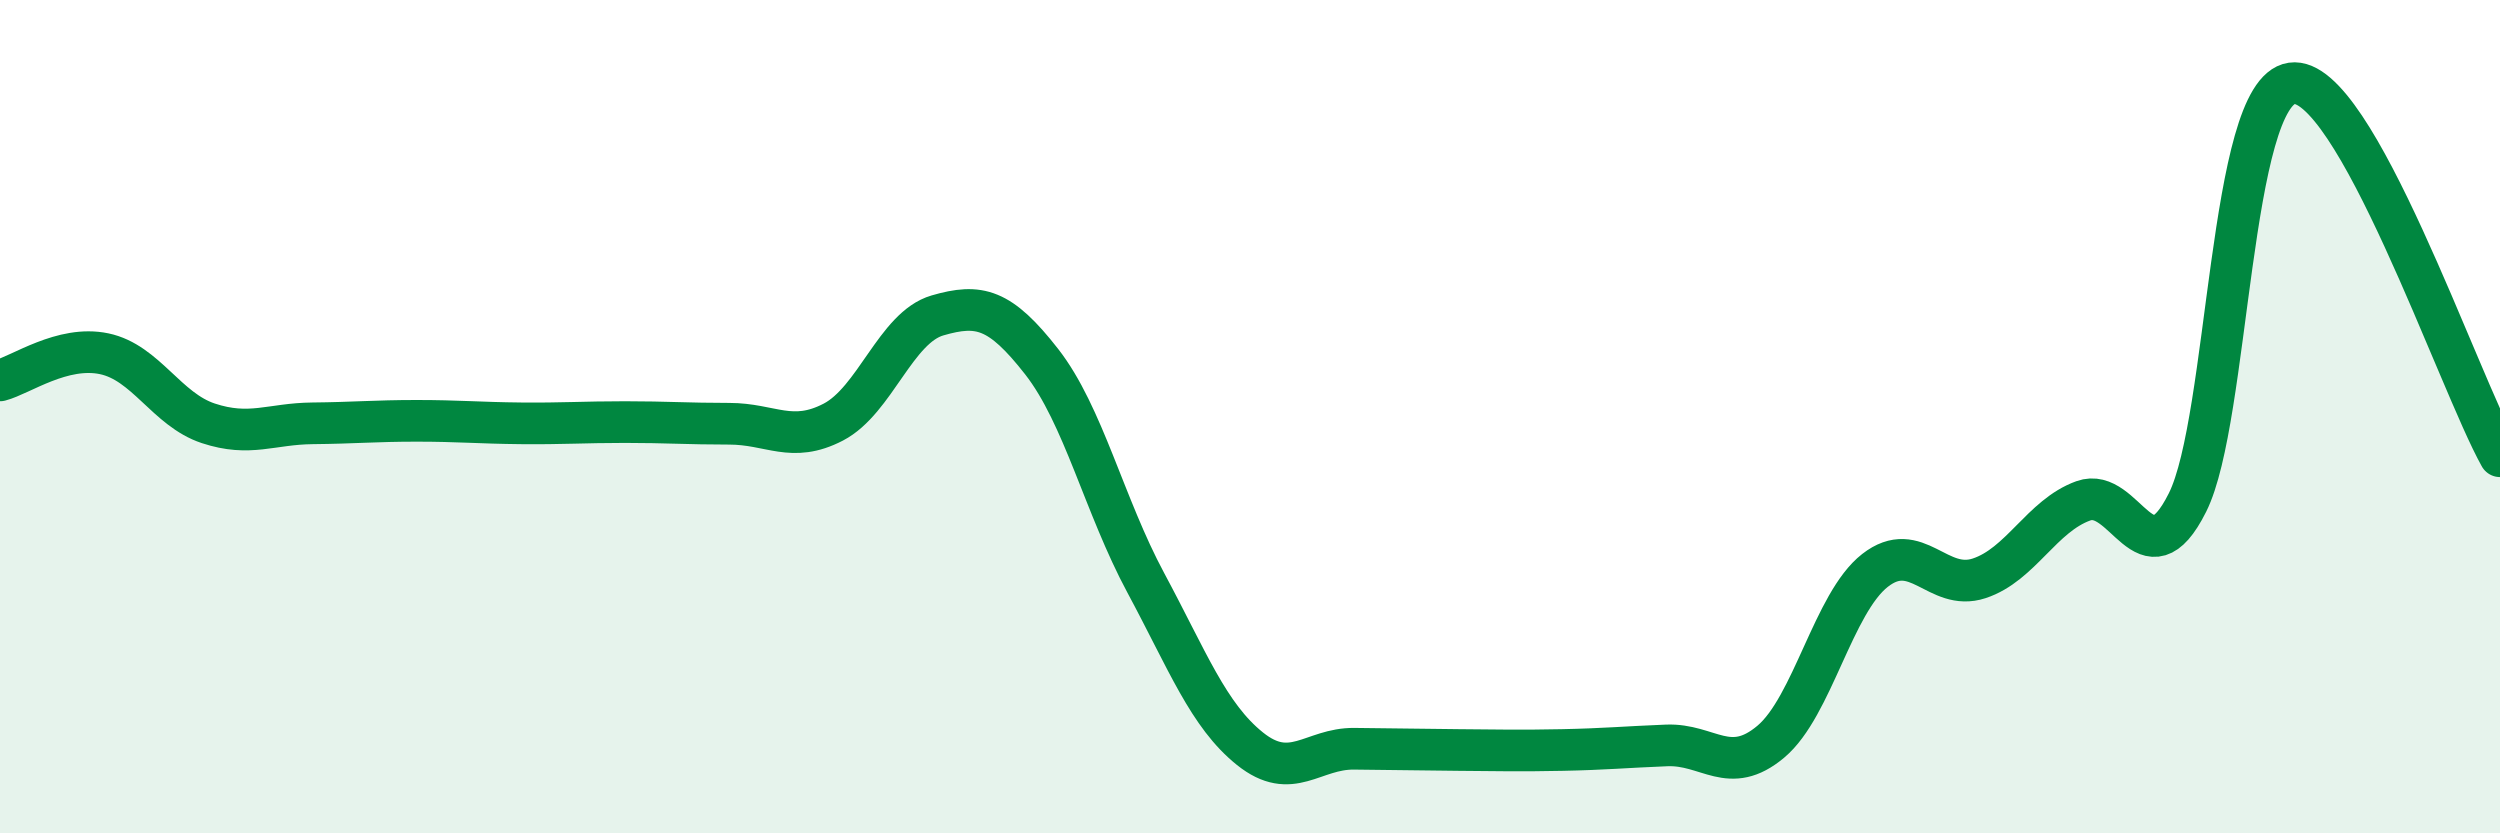
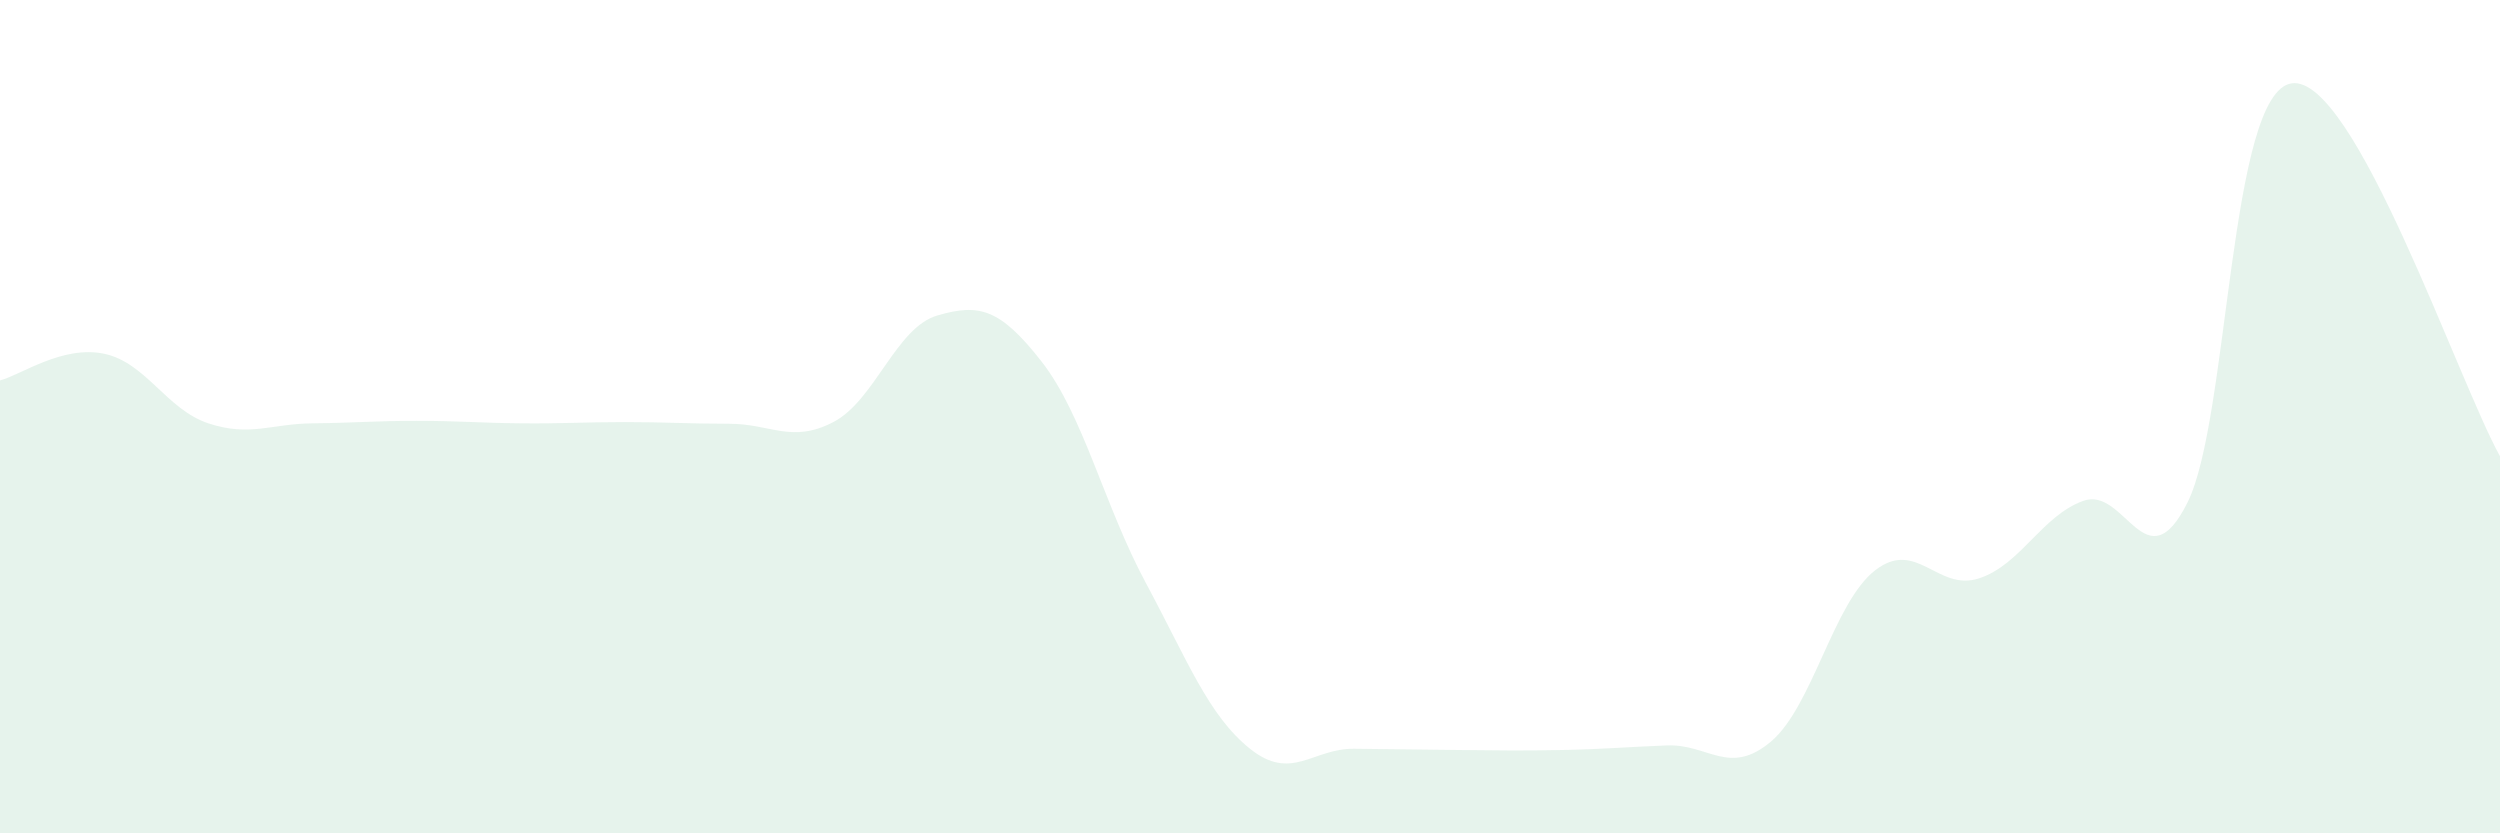
<svg xmlns="http://www.w3.org/2000/svg" width="60" height="20" viewBox="0 0 60 20">
  <path d="M 0,9.13 C 0.5,9 1.5,8.28 2.5,8.49 C 3.5,8.7 4,9.83 5,10.16 C 6,10.49 6.5,10.17 7.5,10.16 C 8.5,10.15 9,10.1 10,10.1 C 11,10.1 11.5,10.15 12.5,10.16 C 13.5,10.17 14,10.13 15,10.13 C 16,10.13 16.5,10.17 17.5,10.17 C 18.5,10.17 19,10.65 20,10.13 C 21,9.61 21.5,7.86 22.5,7.57 C 23.5,7.28 24,7.4 25,8.68 C 26,9.96 26.5,12.13 27.5,13.99 C 28.5,15.85 29,17.17 30,17.97 C 31,18.77 31.5,17.96 32.5,17.97 C 33.5,17.98 34,17.99 35,18 C 36,18.01 36.5,18.02 37.5,18 C 38.5,17.98 39,17.93 40,17.89 C 41,17.85 41.5,18.64 42.5,17.8 C 43.5,16.96 44,14.47 45,13.69 C 46,12.91 46.5,14.21 47.5,13.88 C 48.5,13.55 49,12.38 50,12.02 C 51,11.66 51.5,14.06 52.5,12.06 C 53.5,10.06 53.5,2.22 55,2 C 56.5,1.78 59,9.16 60,10.95L60 20L0 20Z" fill="#008740" opacity="0.1" stroke-linecap="round" stroke-linejoin="round" />
-   <path d="M 0,9.13 C 0.5,9 1.5,8.28 2.5,8.49 C 3.5,8.7 4,9.83 5,10.16 C 6,10.49 6.5,10.17 7.5,10.16 C 8.5,10.15 9,10.1 10,10.1 C 11,10.1 11.5,10.15 12.5,10.16 C 13.5,10.17 14,10.13 15,10.13 C 16,10.13 16.5,10.17 17.5,10.17 C 18.5,10.17 19,10.65 20,10.13 C 21,9.61 21.5,7.86 22.5,7.57 C 23.5,7.28 24,7.4 25,8.68 C 26,9.96 26.5,12.13 27.5,13.99 C 28.5,15.85 29,17.17 30,17.97 C 31,18.77 31.5,17.96 32.5,17.97 C 33.5,17.98 34,17.99 35,18 C 36,18.01 36.5,18.02 37.5,18 C 38.5,17.98 39,17.93 40,17.89 C 41,17.85 41.5,18.64 42.5,17.8 C 43.5,16.96 44,14.47 45,13.69 C 46,12.91 46.5,14.21 47.5,13.88 C 48.5,13.55 49,12.38 50,12.02 C 51,11.66 51.5,14.06 52.5,12.06 C 53.5,10.06 53.5,2.22 55,2 C 56.5,1.78 59,9.16 60,10.95" stroke="#008740" stroke-width="1" fill="none" stroke-linecap="round" stroke-linejoin="round" />
</svg>